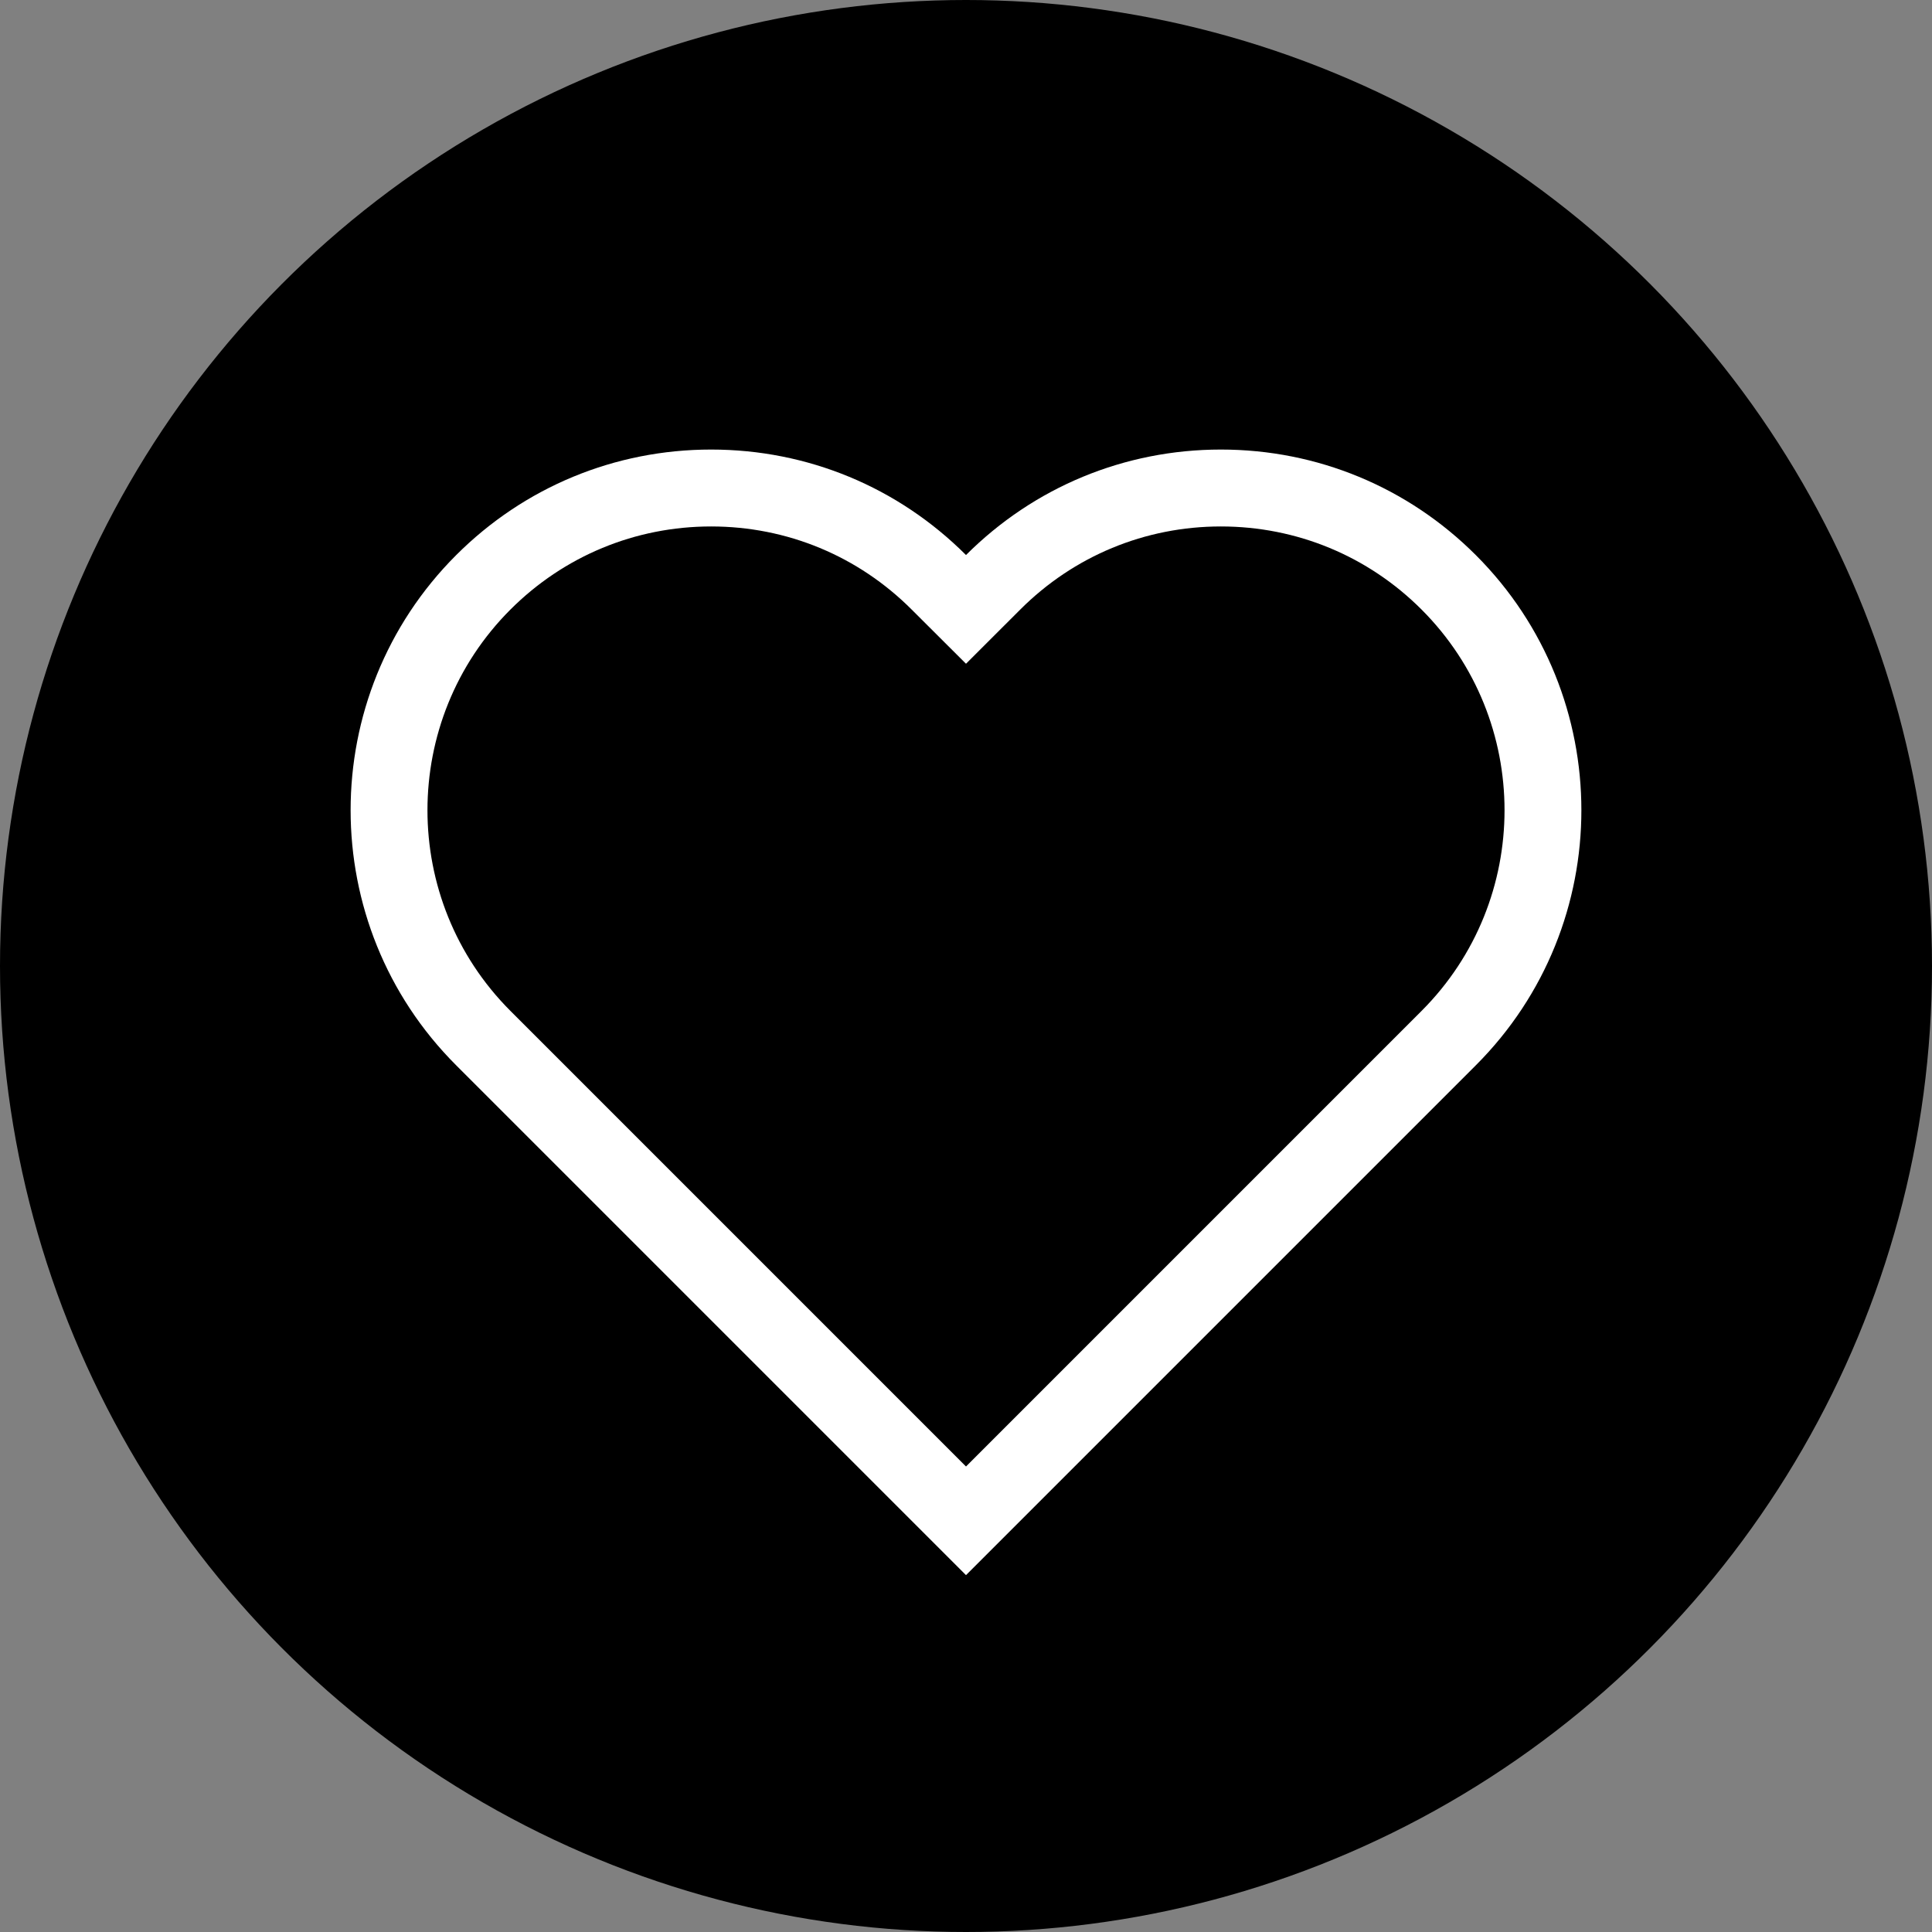
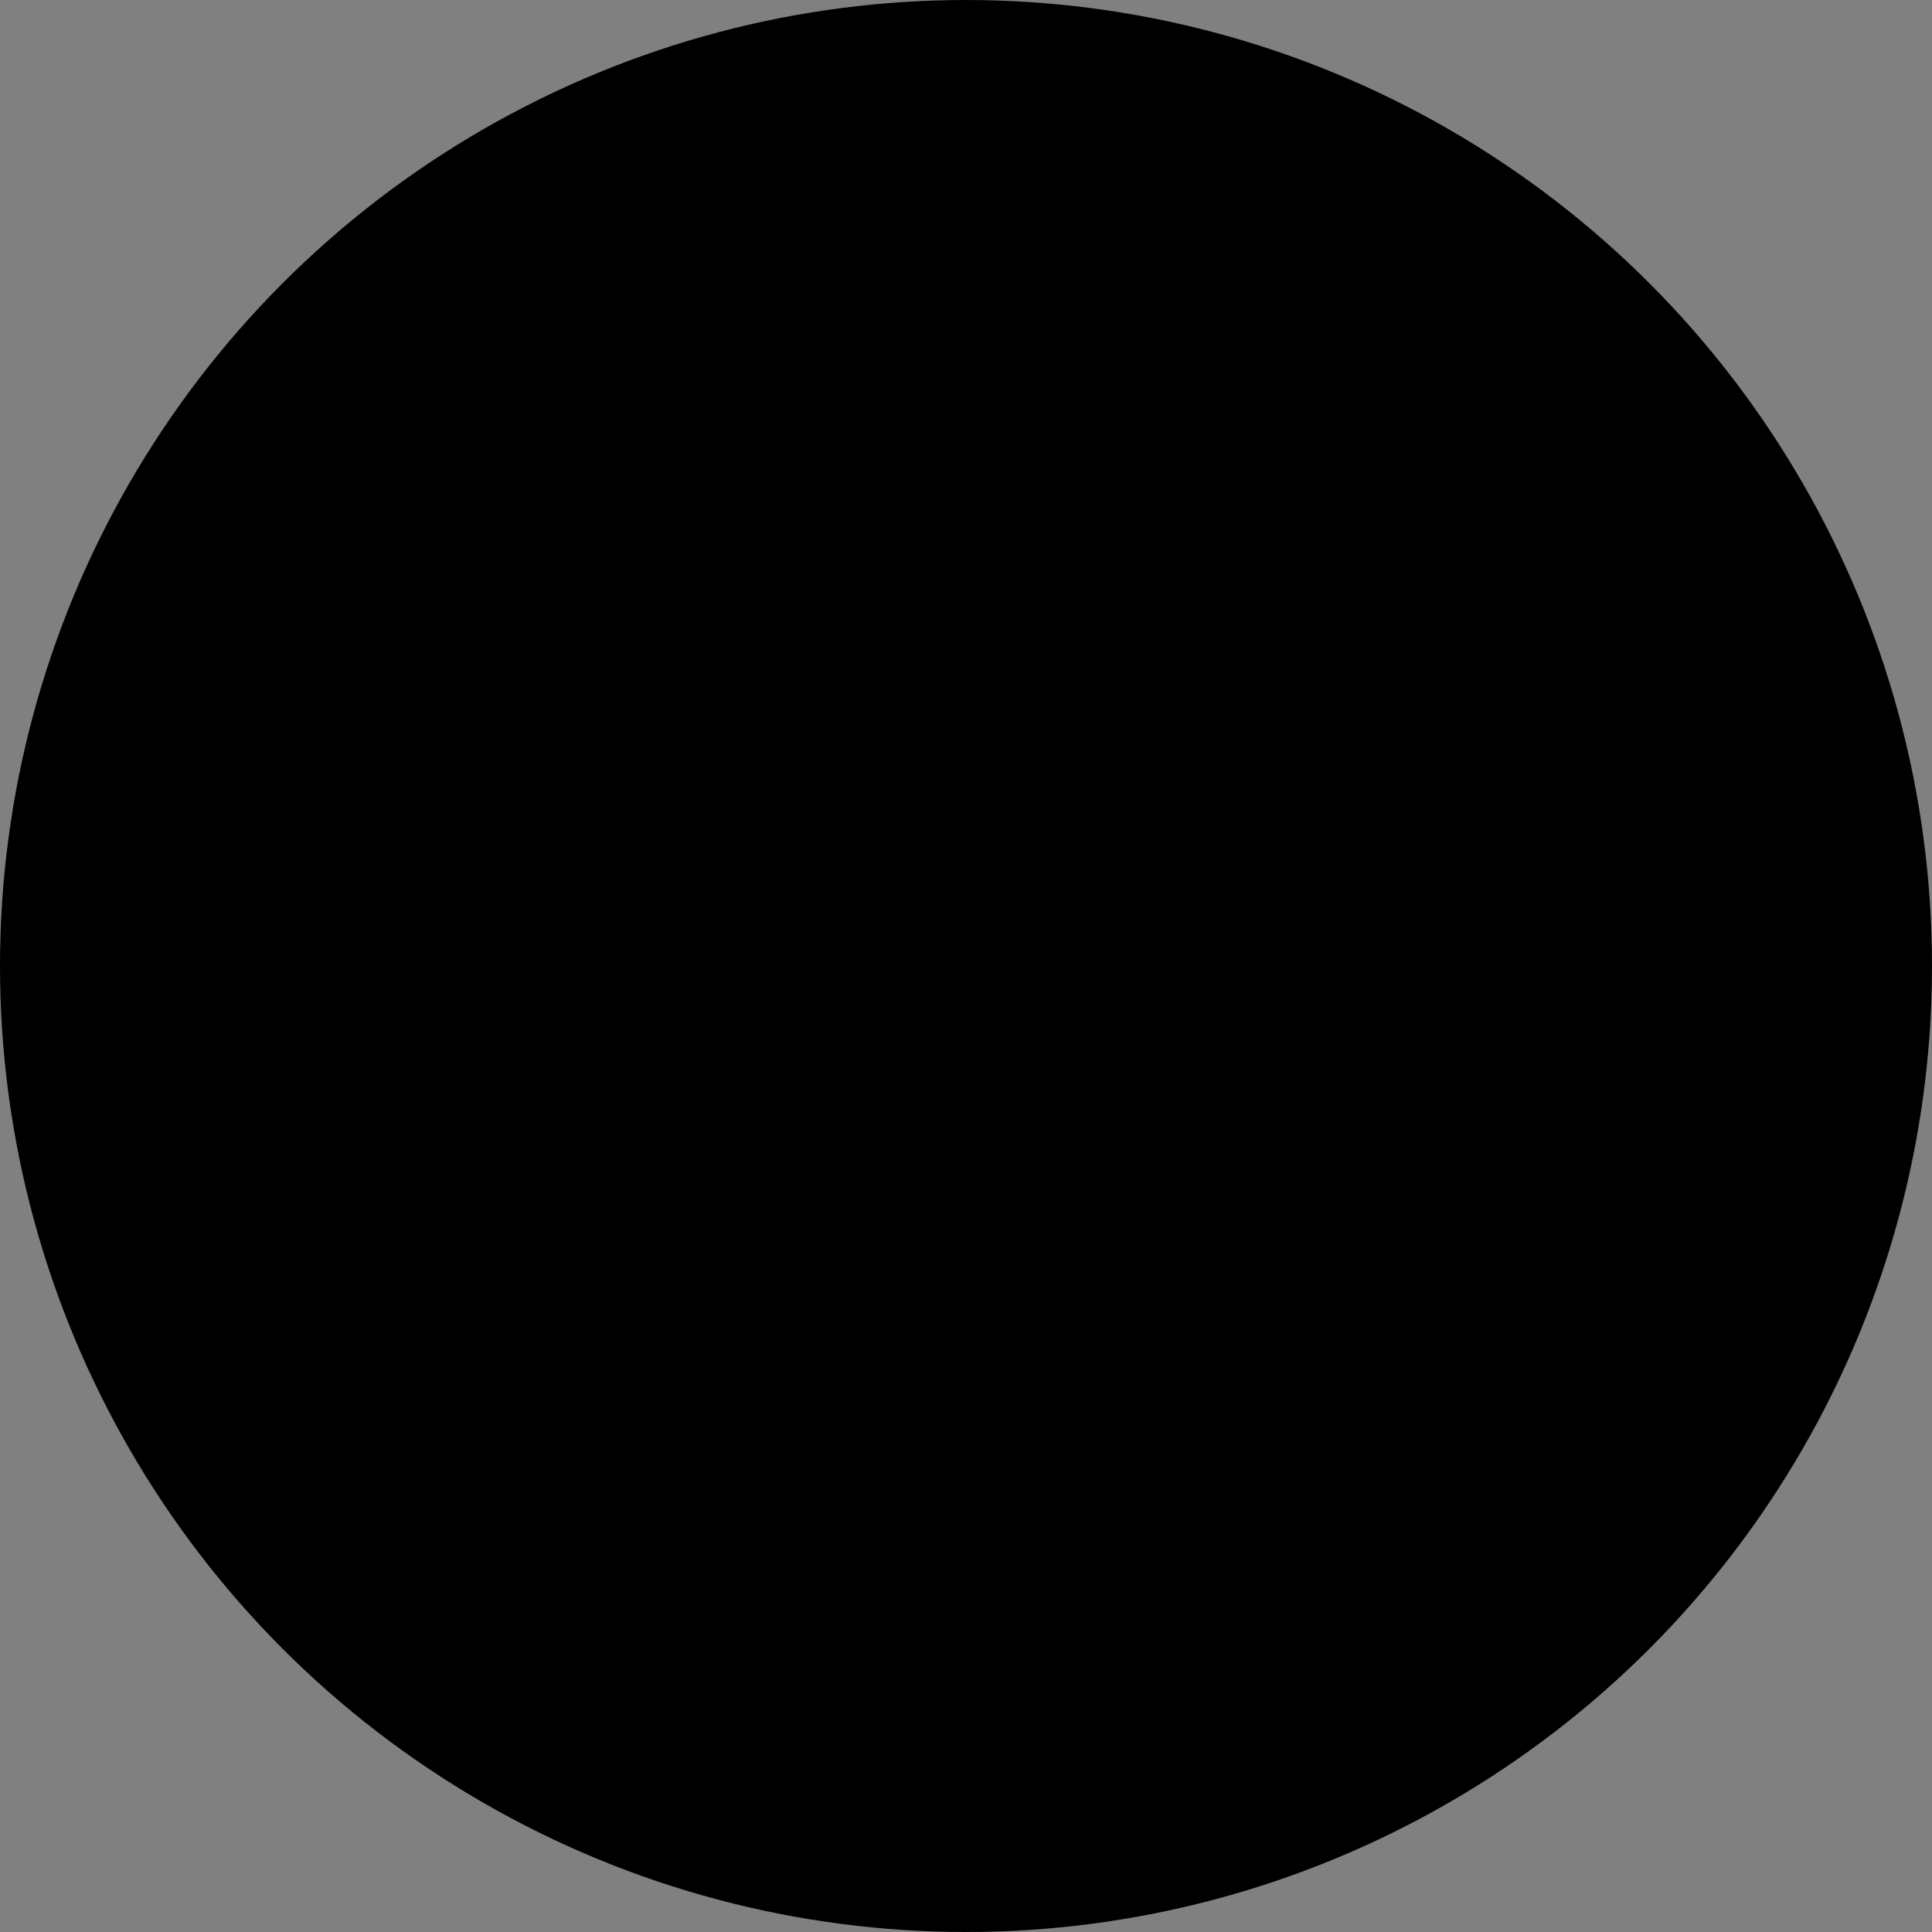
<svg xmlns="http://www.w3.org/2000/svg" width="67px" height="67px" viewBox="0 0 67 67" version="1.1">
  <rect x="0" y="0" width="67" height="67" fill="#808080" stroke="none" />
  <title>kardiologie</title>
  <g id="Page-1" stroke="none" stroke-width="1" fill="none" fill-rule="evenodd">
    <g id="kardiologie" fill-rule="nonzero">
      <g id="XMLID_1148_" fill="#000000">
        <circle id="XMLID_1149_" cx="33.5" cy="33.5" r="33.5" />
      </g>
-       <path d="M33.5,54.624 L15.817,36.941 C10.94,32.064 10.94,24.13 15.817,19.253 C18.178,16.892 21.321,15.59 24.661,15.59 C28.001,15.59 31.139,16.889 33.5,19.248 C35.861,16.889 39.002,15.59 42.339,15.59 C45.679,15.59 48.822,16.892 51.183,19.253 C56.06,24.13 56.06,32.064 51.183,36.941 L33.5,54.624 Z M24.661,18.257 C22.032,18.257 19.559,19.281 17.701,21.139 C13.865,24.977 13.865,31.219 17.701,35.057 L33.5,50.857 L49.299,35.057 C53.135,31.219 53.135,24.977 49.299,21.139 C47.441,19.281 44.968,18.257 42.339,18.257 C39.71,18.257 37.239,19.281 35.381,21.139 L33.5,23.018 L31.619,21.142 C29.761,19.281 27.29,18.257 24.661,18.257 Z" id="XMLID_1145_" fill="#FFFFFF" />
    </g>
  </g>
</svg>